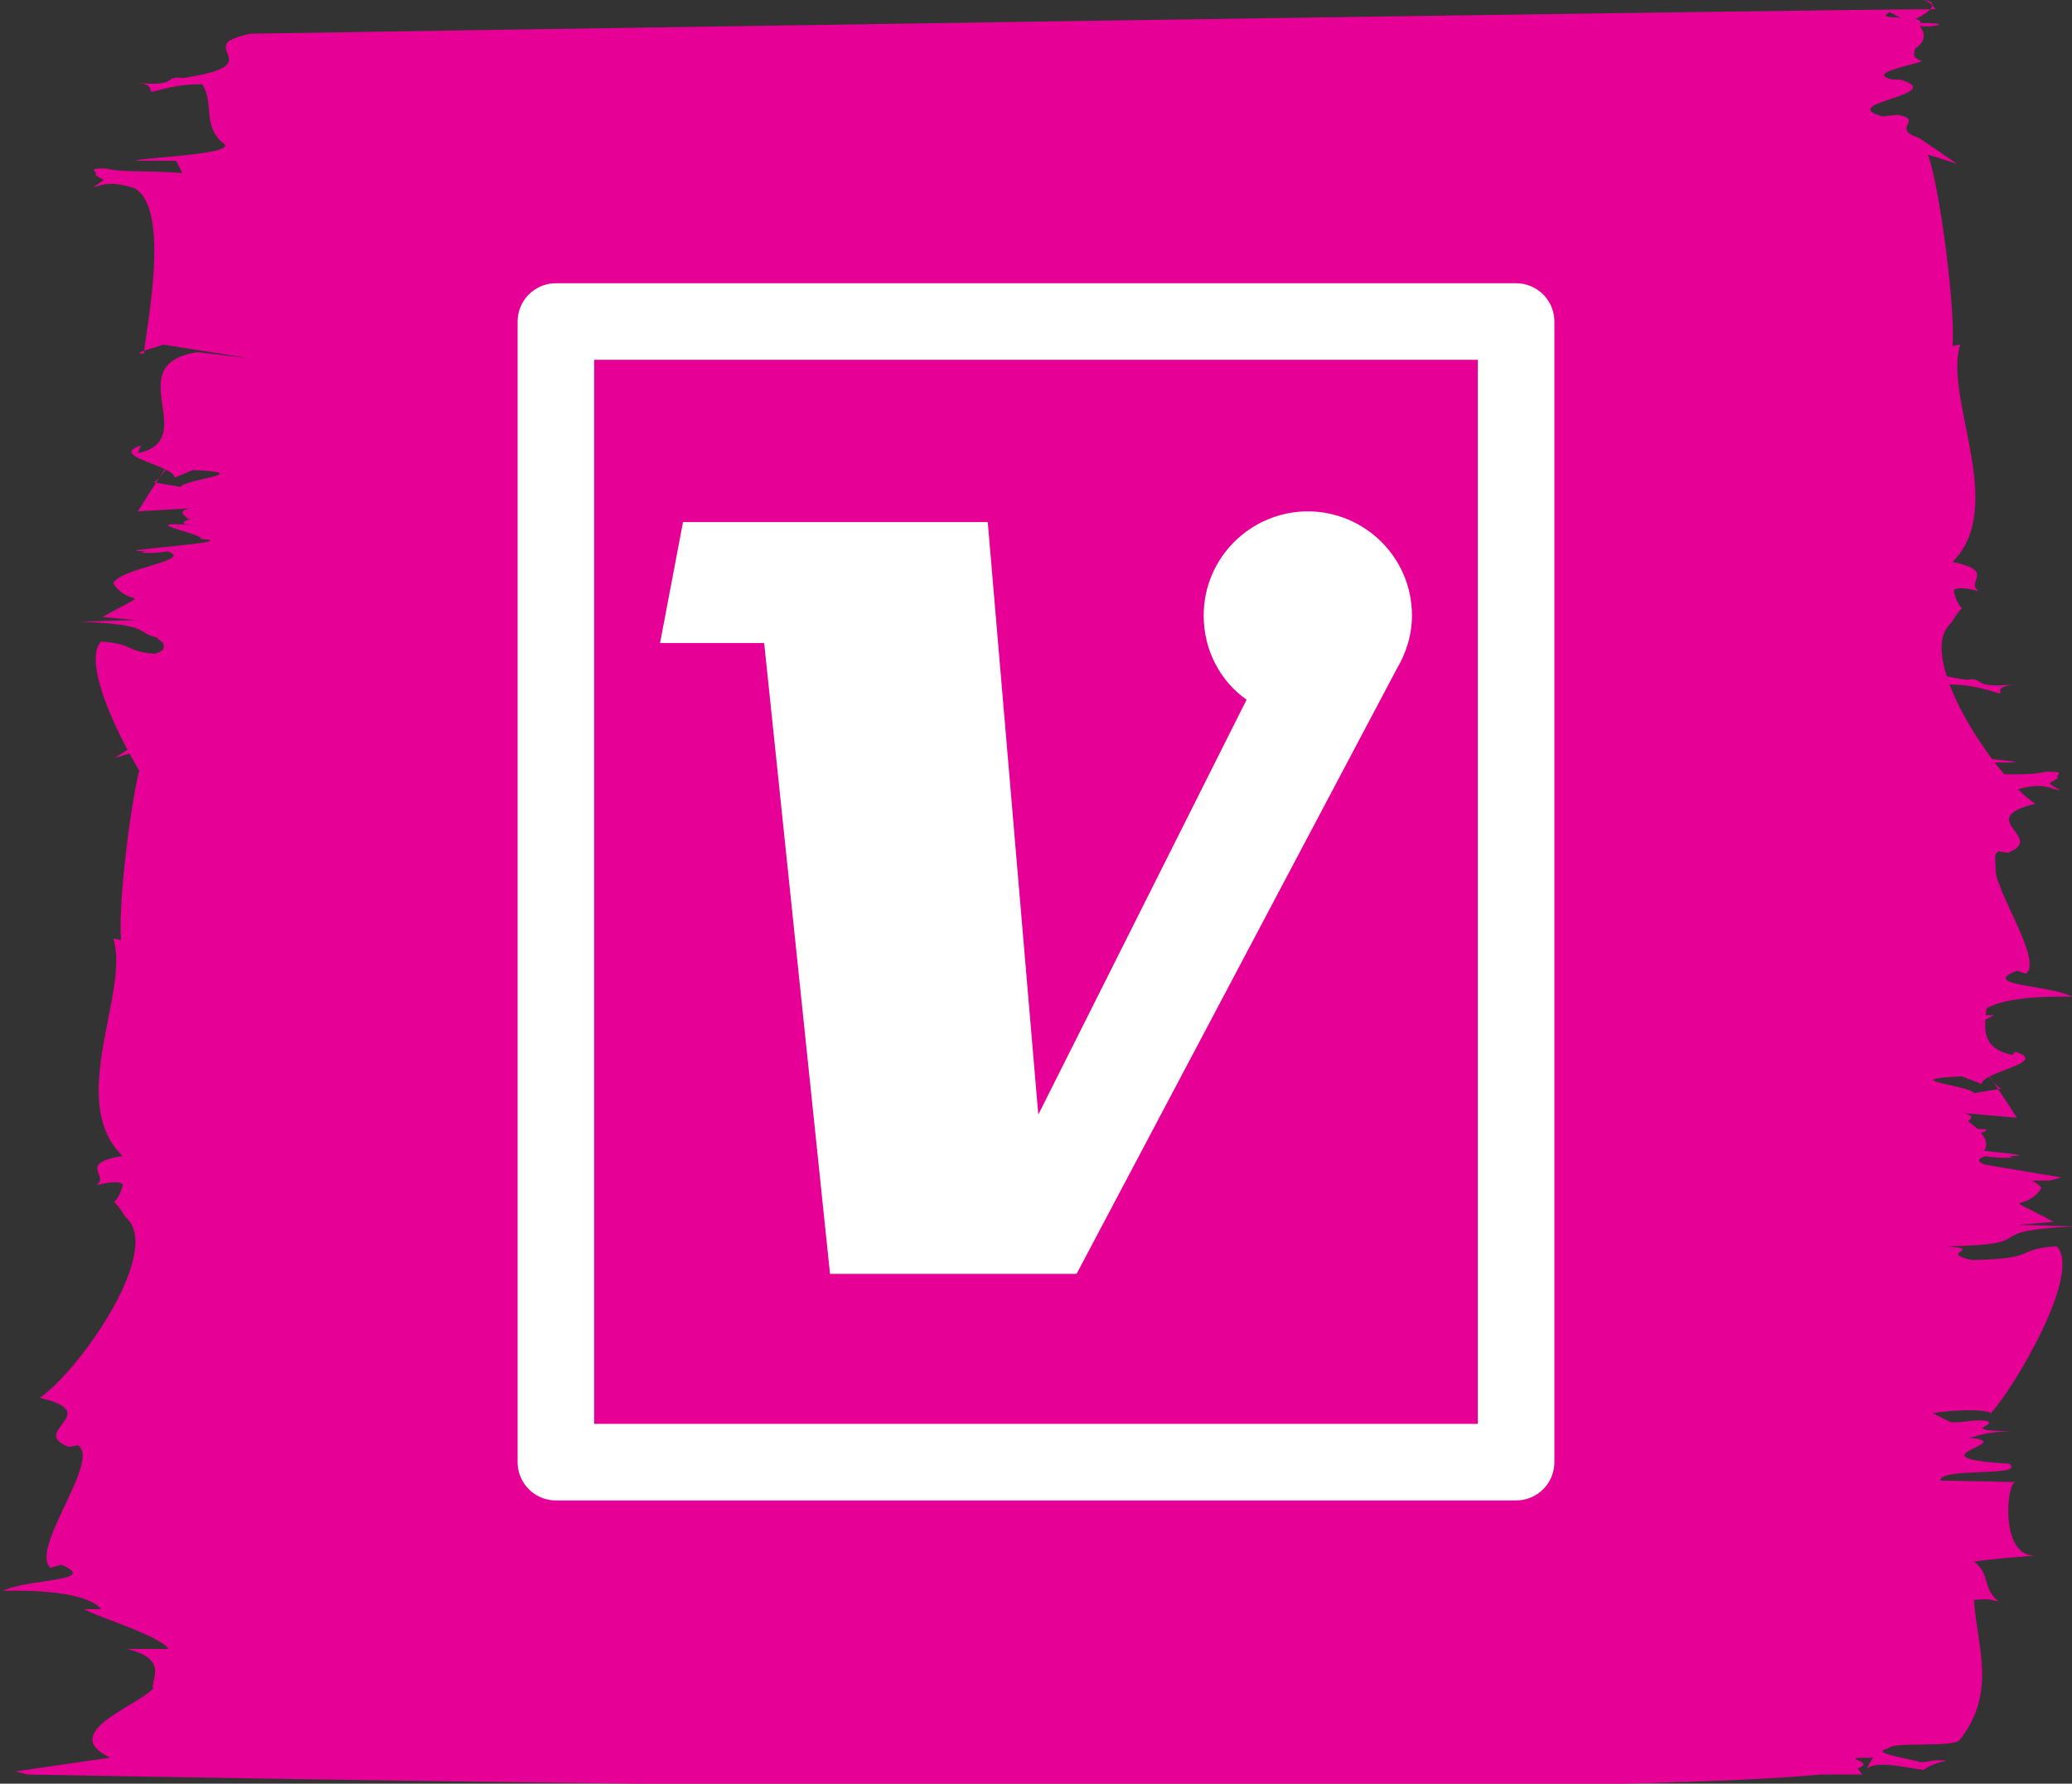
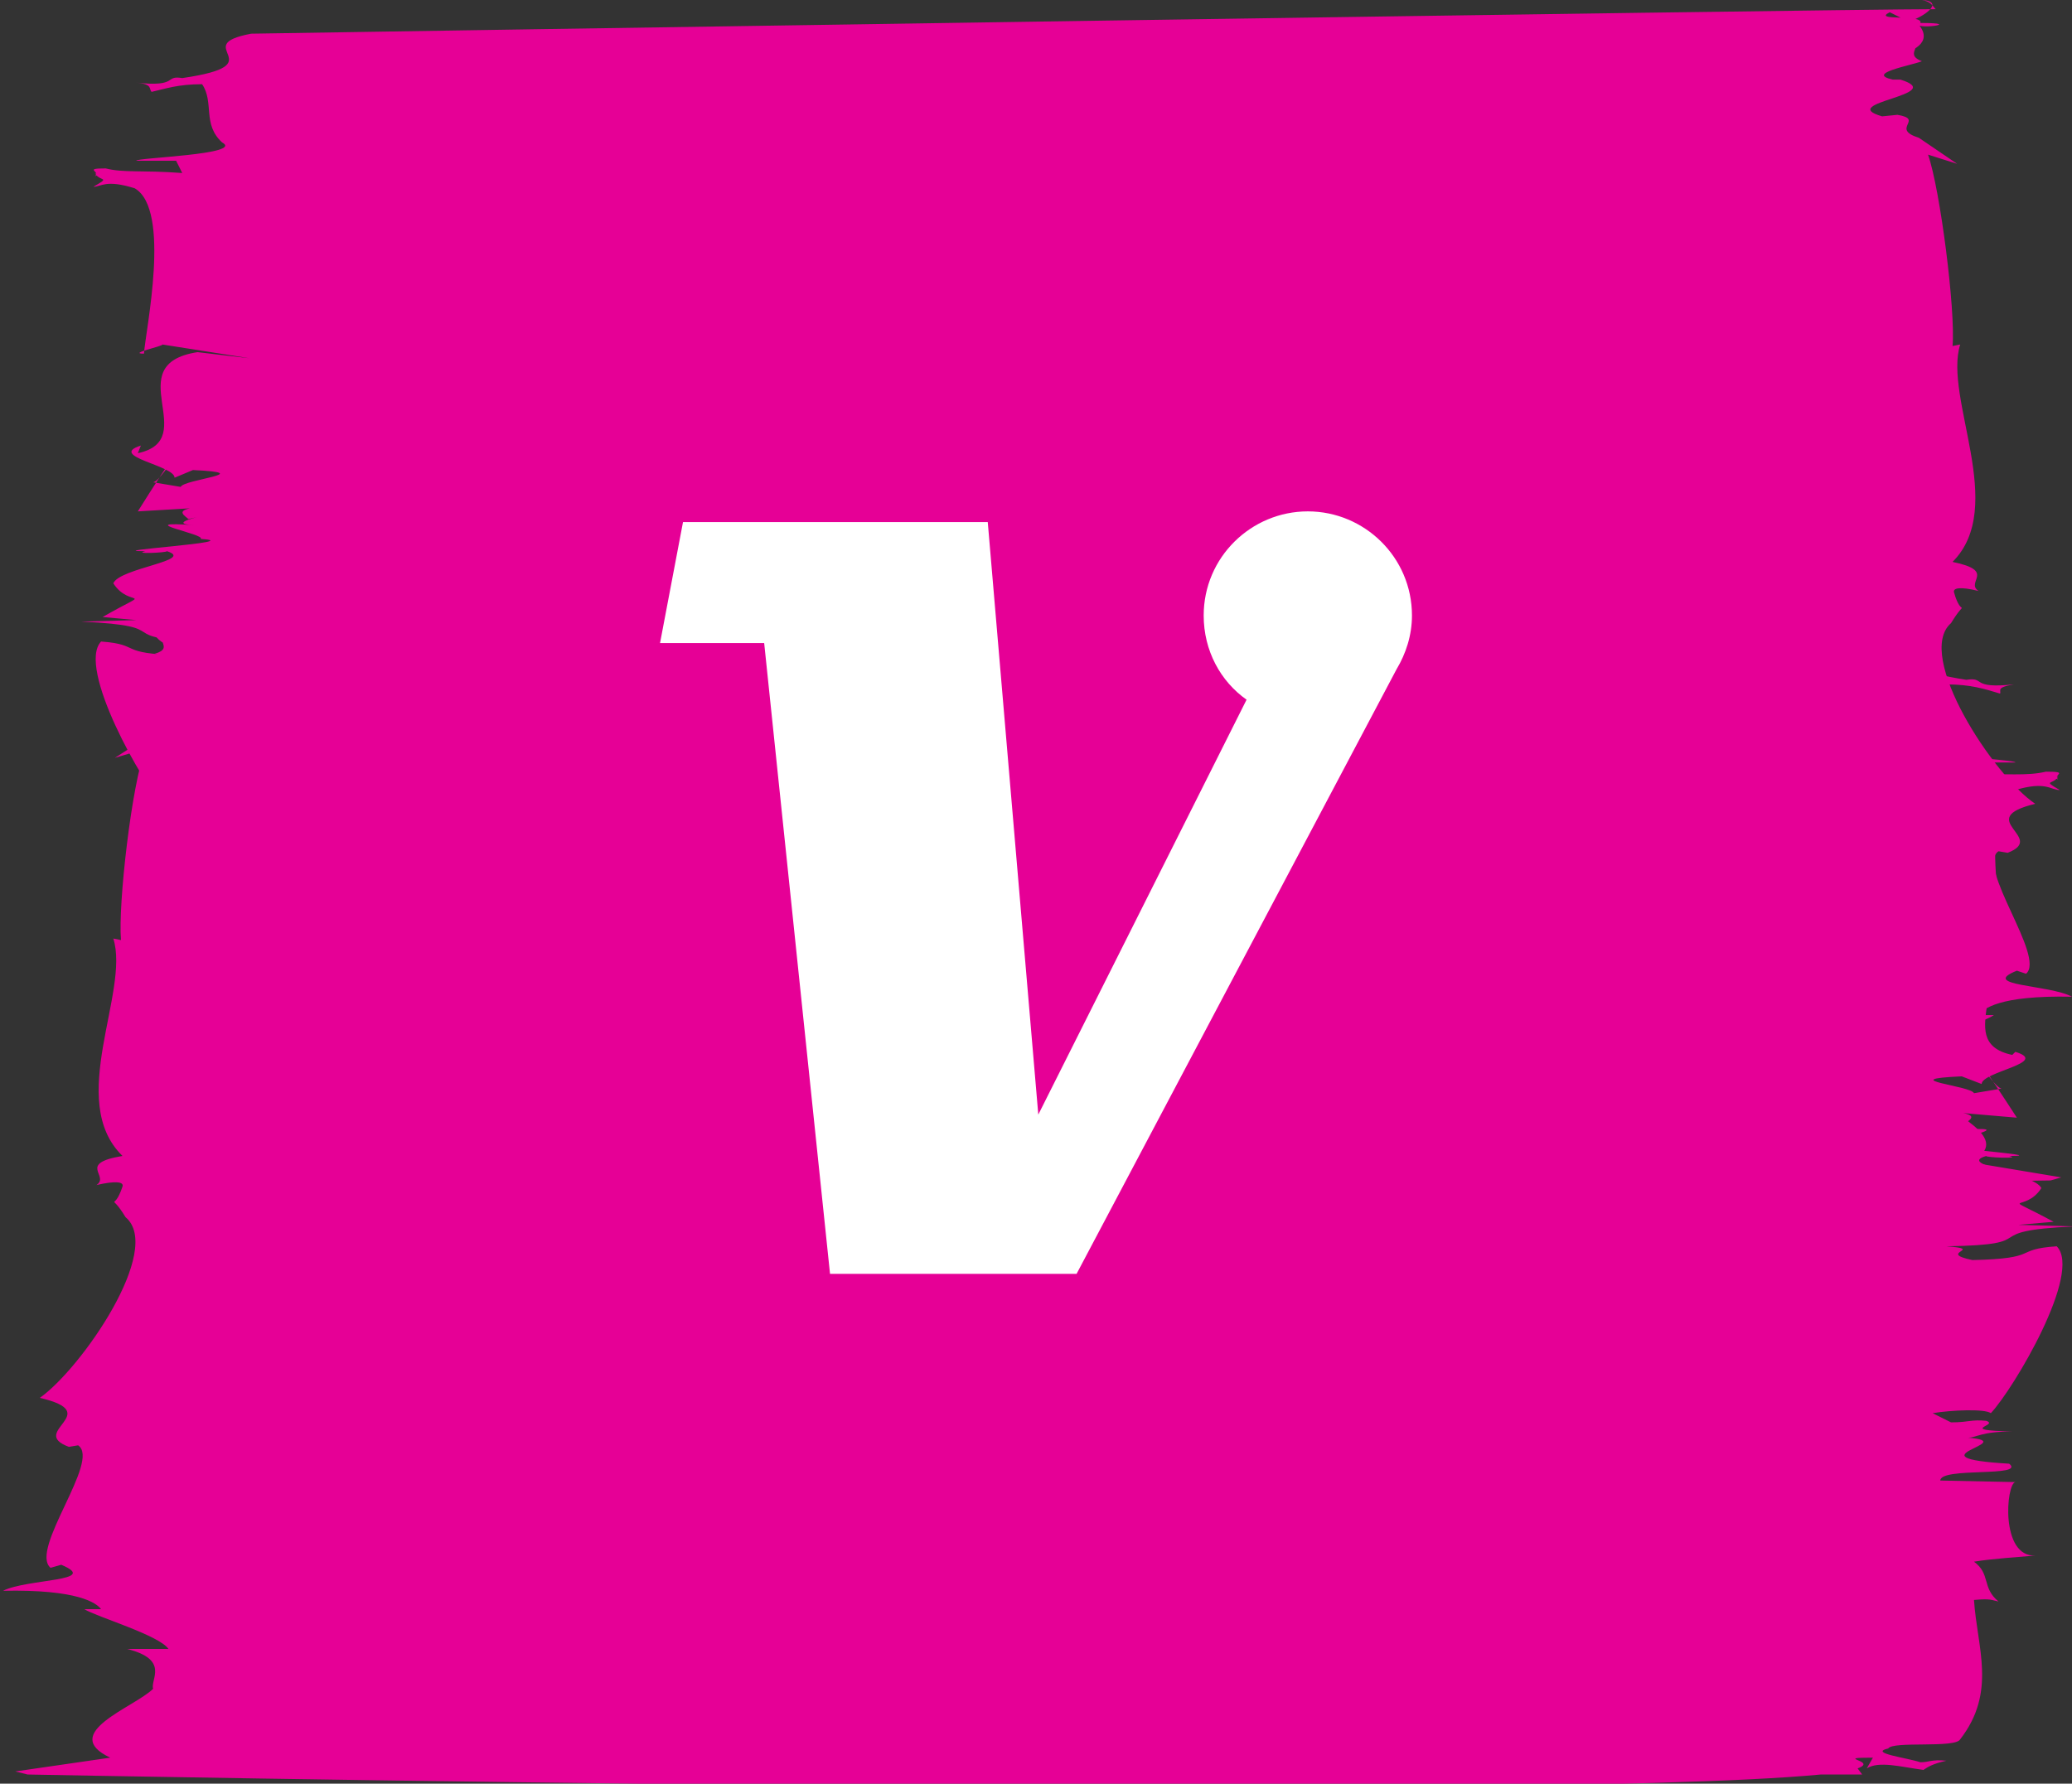
<svg xmlns="http://www.w3.org/2000/svg" version="1.1" id="Ebene_2_00000135670839808578794040000002976014553640962453_" x="0px" y="0px" viewBox="0 0 135.3 116.5" style="enable-background:new 0 0 135.3 116.5;" xml:space="preserve">
  <rect x="0" y="0" width="135.3" height="116.5" fill="#333333" stroke="none" />
  <style type="text/css">
	.st0{fill:#E60096;}
	.st1{fill:none;stroke:#FFFFFF;stroke-width:5;stroke-linecap:round;stroke-linejoin:round;}
	.st2{fill:#FFFFFF;}
</style>
  <g id="Ebene_1-2">
    <path class="st0" d="M127.8,10.7l-1.9-0.6c0.8,2.3,1.8,10.2,1.6,12.5l0.5-0.1c-1.1,3.5,3.1,10.6-0.5,14.2c2.9,0.6,0.8,1.3,1.7,1.9   c-1.2-0.3-1.7-0.2-1.6,0.1c0.5,1.8,0.9,0.2-0.2,2c-2.4,2.1,2.8,10,5.5,11.8c-4.1,1,0.8,2.2-1.8,3.2l-0.6-0.1c-1.5,1,3.1,6.9,1.8,8   l-0.6-0.2c-2.5,1,2.1,0.9,3.6,1.7c-4.8-0.1-5.8,0.8-6.1,1.2h1c-0.7,0.5-4.7,1.7-5.3,2.5l2.6,0c-2.7,0.7-1.4,2-1.6,2.6   c1.2,1.2,5.9,3,2.7,4.5l6,1l-0.7,0.2c0,0-93.2,1.5-112.5-0.6l-2.6,0L19,76c-1.3-0.5,1.6-0.7-0.9-0.7l0.4,0.7   c-0.8-0.5-2.1-0.1-3.6,0c-0.3-0.2-0.6-0.4-1.4-0.6c1-0.1,1.1,0.1,1.7,0.2c0.9-0.3,3.3-0.6,2-0.9c-0.3-0.5-4.2,0-4.5-0.6   c-2.4-3.1-1.1-6-0.9-9.1c-1.1-0.1-1,0-1.5,0.1c1-0.9,0.5-1.8,1.6-2.6c-1.2-0.2-2.8-0.3-3.9-0.4c2.2,0.1,1.8-4.7,1.2-4.8l4.7-0.1   c0-0.9-5.4-0.3-4.3-1.1c6.6-0.3-0.9-1.4,2.6-1.7c-0.5,0-0.8-0.4-2.8-0.4c3.6-0.1,0.8-0.4,1.7-0.7c1-0.1,1.1,0.1,2.2,0.1l1.2-0.6   c-1.2-0.2-3.3-0.3-3.7,0c-1.5-1.6-5.8-9.2-4.2-10.9c2.7,0.2,1,0.8,5.2,0.9c2.3-0.5-0.9-0.7,1.6-0.9c-6.4-0.2-1.6-1-8.1-1.3l3.6-0.1   l-2.2-0.2c3.5-2,1.8-0.5,0.7-2.2c0.4-1,5.4-1.5,3.5-2.1c0,0.1-2.3,0.2-1.4,0c-3.2,0,6.8-0.6,3.6-0.8c0.4-0.3-4.7-1.2-0.4-0.9   c-2.2-0.1,1.5-0.8-0.4-0.4c-0.2-0.2-0.8-0.5,0.1-0.7l-3.4,0.2c4.4-7,1.7-2,1-1.9l1.8,0.3c0.2-0.5,5.1-0.9,0.8-1.1l-1.2,0.5   c0-0.8-4.4-1.4-2.2-2.1L9,29.6c4.2-0.9-1.3-5.8,3.9-6.6l3.4,0.4l-5.7-0.9c0.1,0.1-2.3,0.6-1.2,0.6c0.1-1.5,1.8-9.4-0.6-10.8   c-1.9-0.6-2.2-0.1-2.7-0.1c1.2-0.7,0.4-0.3,0.1-0.9c-0.6-0.2,0.5,0.1,0,0.2c0.4-0.3-0.8-0.5,0.7-0.5c1.2,0.3,2.3,0.1,5,0.3   l-0.4-0.8l-2.6,0c-0.1-0.2,7.1-0.4,5.6-1.2c-1.3-1.2-0.5-2.6-1.3-3.8c-1.6,0-2.4,0.3-3.3,0.5C9.7,5.8,10,5.5,8.9,5.4   c2.8,0.3,1.8-0.5,3-0.3c6.2-0.9,0.3-2.1,4.5-2.9c5.7-0.1,103.2-1.6,110-1.6c-0.2-0.2-0.3-0.5-0.9-0.6c1.6,0.1,0,1.2-0.9,1.4   l-1.2-0.6c-1.2,0.6,2.2,0.1,2,0.7c3,0-0.5,0.5-0.2,0c4,4.4-22.5,2.2-0.6,1c1.3,0.4-0.4,1,0.9,1.5c-0.8,0.3-3.7,0.8-1.9,1.2h0.5   c3.2,1-4.3,1.5-1.2,2.4l1-0.1c1.8,0.3-0.5,0.9,1.4,1.5" />
    <path class="st0" d="M7.5,49.5l2-0.6c-0.9,2.3-1.8,10.2-1.6,12.5l-0.5-0.1C8.5,64.8,4.3,71.9,8,75.5C5,76,7.2,76.8,6.3,77.4   c1.3-0.3,1.8-0.2,1.7,0.1c-0.6,1.8-0.9,0.2,0.2,2c2.5,2.1-2.9,9.9-5.6,11.8c4.3,1-0.8,2.2,1.9,3.2l0.6-0.1c1.5,1-3.2,6.8-1.8,8   l0.7-0.2c2.6,1.1-2.2,0.9-3.8,1.7c4.9-0.1,6.1,0.8,6.4,1.2l-1.1,0c0.8,0.5,4.9,1.7,5.5,2.6l-2.7,0c2.8,0.7,1.5,2,1.7,2.6   c-1.2,1.2-6.2,2.9-2.8,4.5l-6.2,0.9l0.8,0.2c0,0,97.1,1.9,117.1,0l2.7,0l-0.3-0.4c1.4-0.5-1.7-0.7,1-0.7l-0.4,0.7   c0.8-0.5,2.2-0.1,3.7,0.1c0.3-0.2,0.6-0.4,1.5-0.6c-1-0.1-1.1,0.1-1.7,0.1c-0.9-0.3-3.4-0.6-2.1-0.9c0.3-0.5,4.4,0,4.7-0.6   c2.4-3.1,1.1-6,0.9-9.1c1.1-0.1,1.1,0,1.6,0.1c-1.1-0.9-0.5-1.8-1.6-2.6c1.2-0.2,2.9-0.3,4-0.4c-2.3,0.1-1.9-4.7-1.3-4.8l-4.9-0.1   c0-0.9,5.6-0.2,4.5-1.1c-6.8-0.4,0.9-1.4-2.7-1.7c0.6,0,0.8-0.4,2.9-0.4c-3.7-0.1-0.8-0.4-1.7-0.7c-1-0.1-1.1,0.1-2.3,0.1l-1.2-0.6   c1.2-0.2,3.4-0.3,3.8,0c1.5-1.6,6-9.2,4.3-10.9c-2.9,0.2-1,0.8-5.5,0.9c-2.4-0.5,0.9-0.7-1.7-0.9c6.6-0.1,1.7-1,8.4-1.3l-3.7-0.1   l2.3-0.2c-3.7-2-1.9-0.5-0.8-2.2c-0.5-1-5.6-1.5-3.6-2.1c-0.1,0.1,2.4,0.2,1.5,0c3.3,0-7.1-0.7-3.7-0.8c-0.4-0.3,4.9-1.2,0.4-0.9   c2.3-0.1-1.5-0.8,0.4-0.4c0.2-0.2,0.9-0.5-0.1-0.7l3.5,0.3c-4.6-7.1-1.7-2-1-1.9l-1.8,0.3c-0.2-0.5-5.3-0.9-0.8-1.1l1.3,0.5   c0-0.8,4.5-1.4,2.2-2.1l-0.2,0.2c-4.3-0.9,1.3-5.8-4.1-6.7l-3.5,0.4l6-0.9c-0.1,0.1,2.4,0.6,1.2,0.7c-0.1-1.5-1.9-9.4,0.6-10.8   c2-0.6,2.3,0,2.9,0c-1.2-0.7-0.4-0.3-0.1-0.9c0.6-0.2-0.5,0.1,0,0.2c-0.4-0.3,0.8-0.5-0.8-0.5c-1.3,0.3-2.4,0.1-5.2,0.2l0.5-0.8   l2.7,0c0.1-0.2-7.3-0.5-5.8-1.2c1.3-1.2,0.5-2.6,1.3-3.9c1.6,0,2.5,0.3,3.5,0.6c0.1-0.2-0.3-0.4,0.9-0.6c-2.9,0.3-1.8-0.5-3.1-0.3   c-6.5-1-0.3-2.1-4.7-3c-5.9-0.1-107.5-2-114.5-2.1c0.2-0.2,0.3-0.5,0.9-0.6c-1.7,0,0,1.2,0.9,1.4l1.3-0.5c1.2,0.6-2.3,0.1-2.1,0.7   c-3.1,0,0.5,0.5,0.3,0c-4.2,4.4,23.4,2.3,0.6,1c-1.3,0.4,0.4,1-1,1.4c0.9,0.3,3.8,0.8,2,1.2h-0.6c-3.3,0.9,4.5,1.5,1.3,2.4l-1-0.1   c-1.8,0.3,0.5,0.9-1.5,1.5" />
-     <path class="st1" d="M99,95.5H36.3V21H99V95.5z" />
    <path class="st2" d="M92.2,40.2c0-3.8-3.1-6.8-6.8-6.8s-6.8,3-6.8,6.8c0,2.3,1.1,4.3,2.8,5.5L67.8,72.8l-3.3-38.7H44.6L43.1,42h6.8   l4.3,41.2h16.1l20.9-39.5C91.8,42.7,92.2,41.5,92.2,40.2" />
  </g>
</svg>